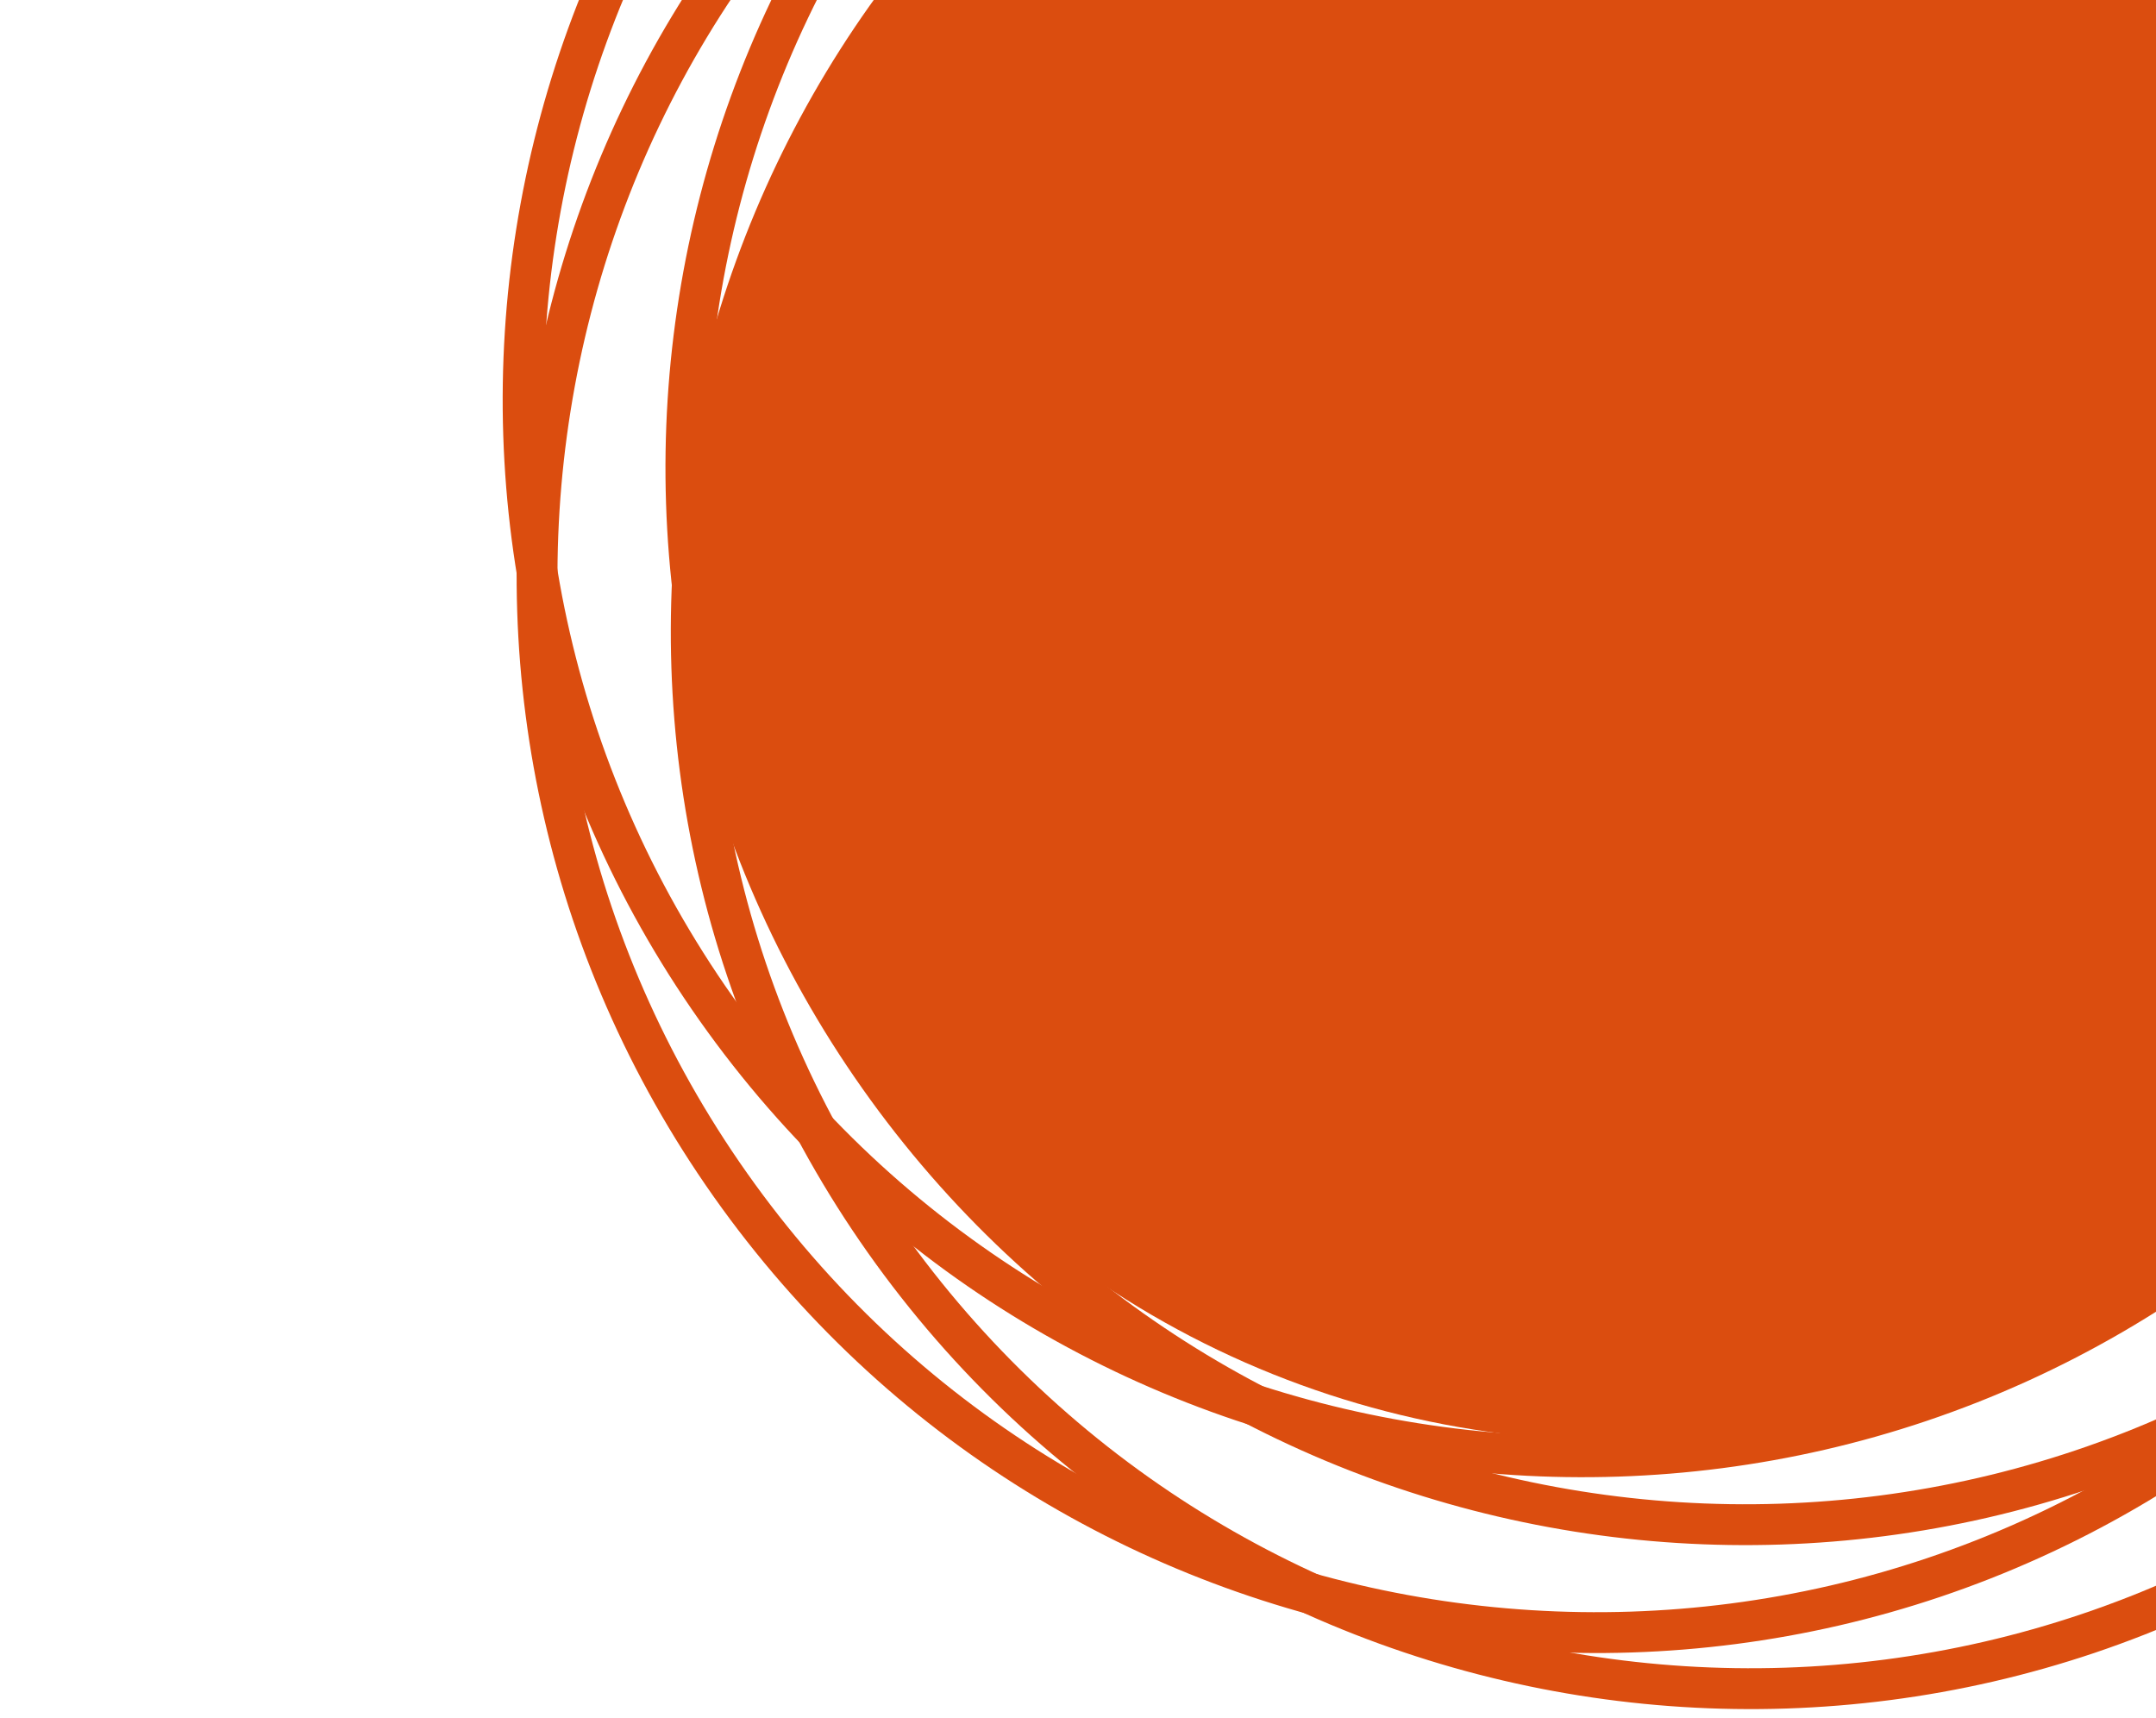
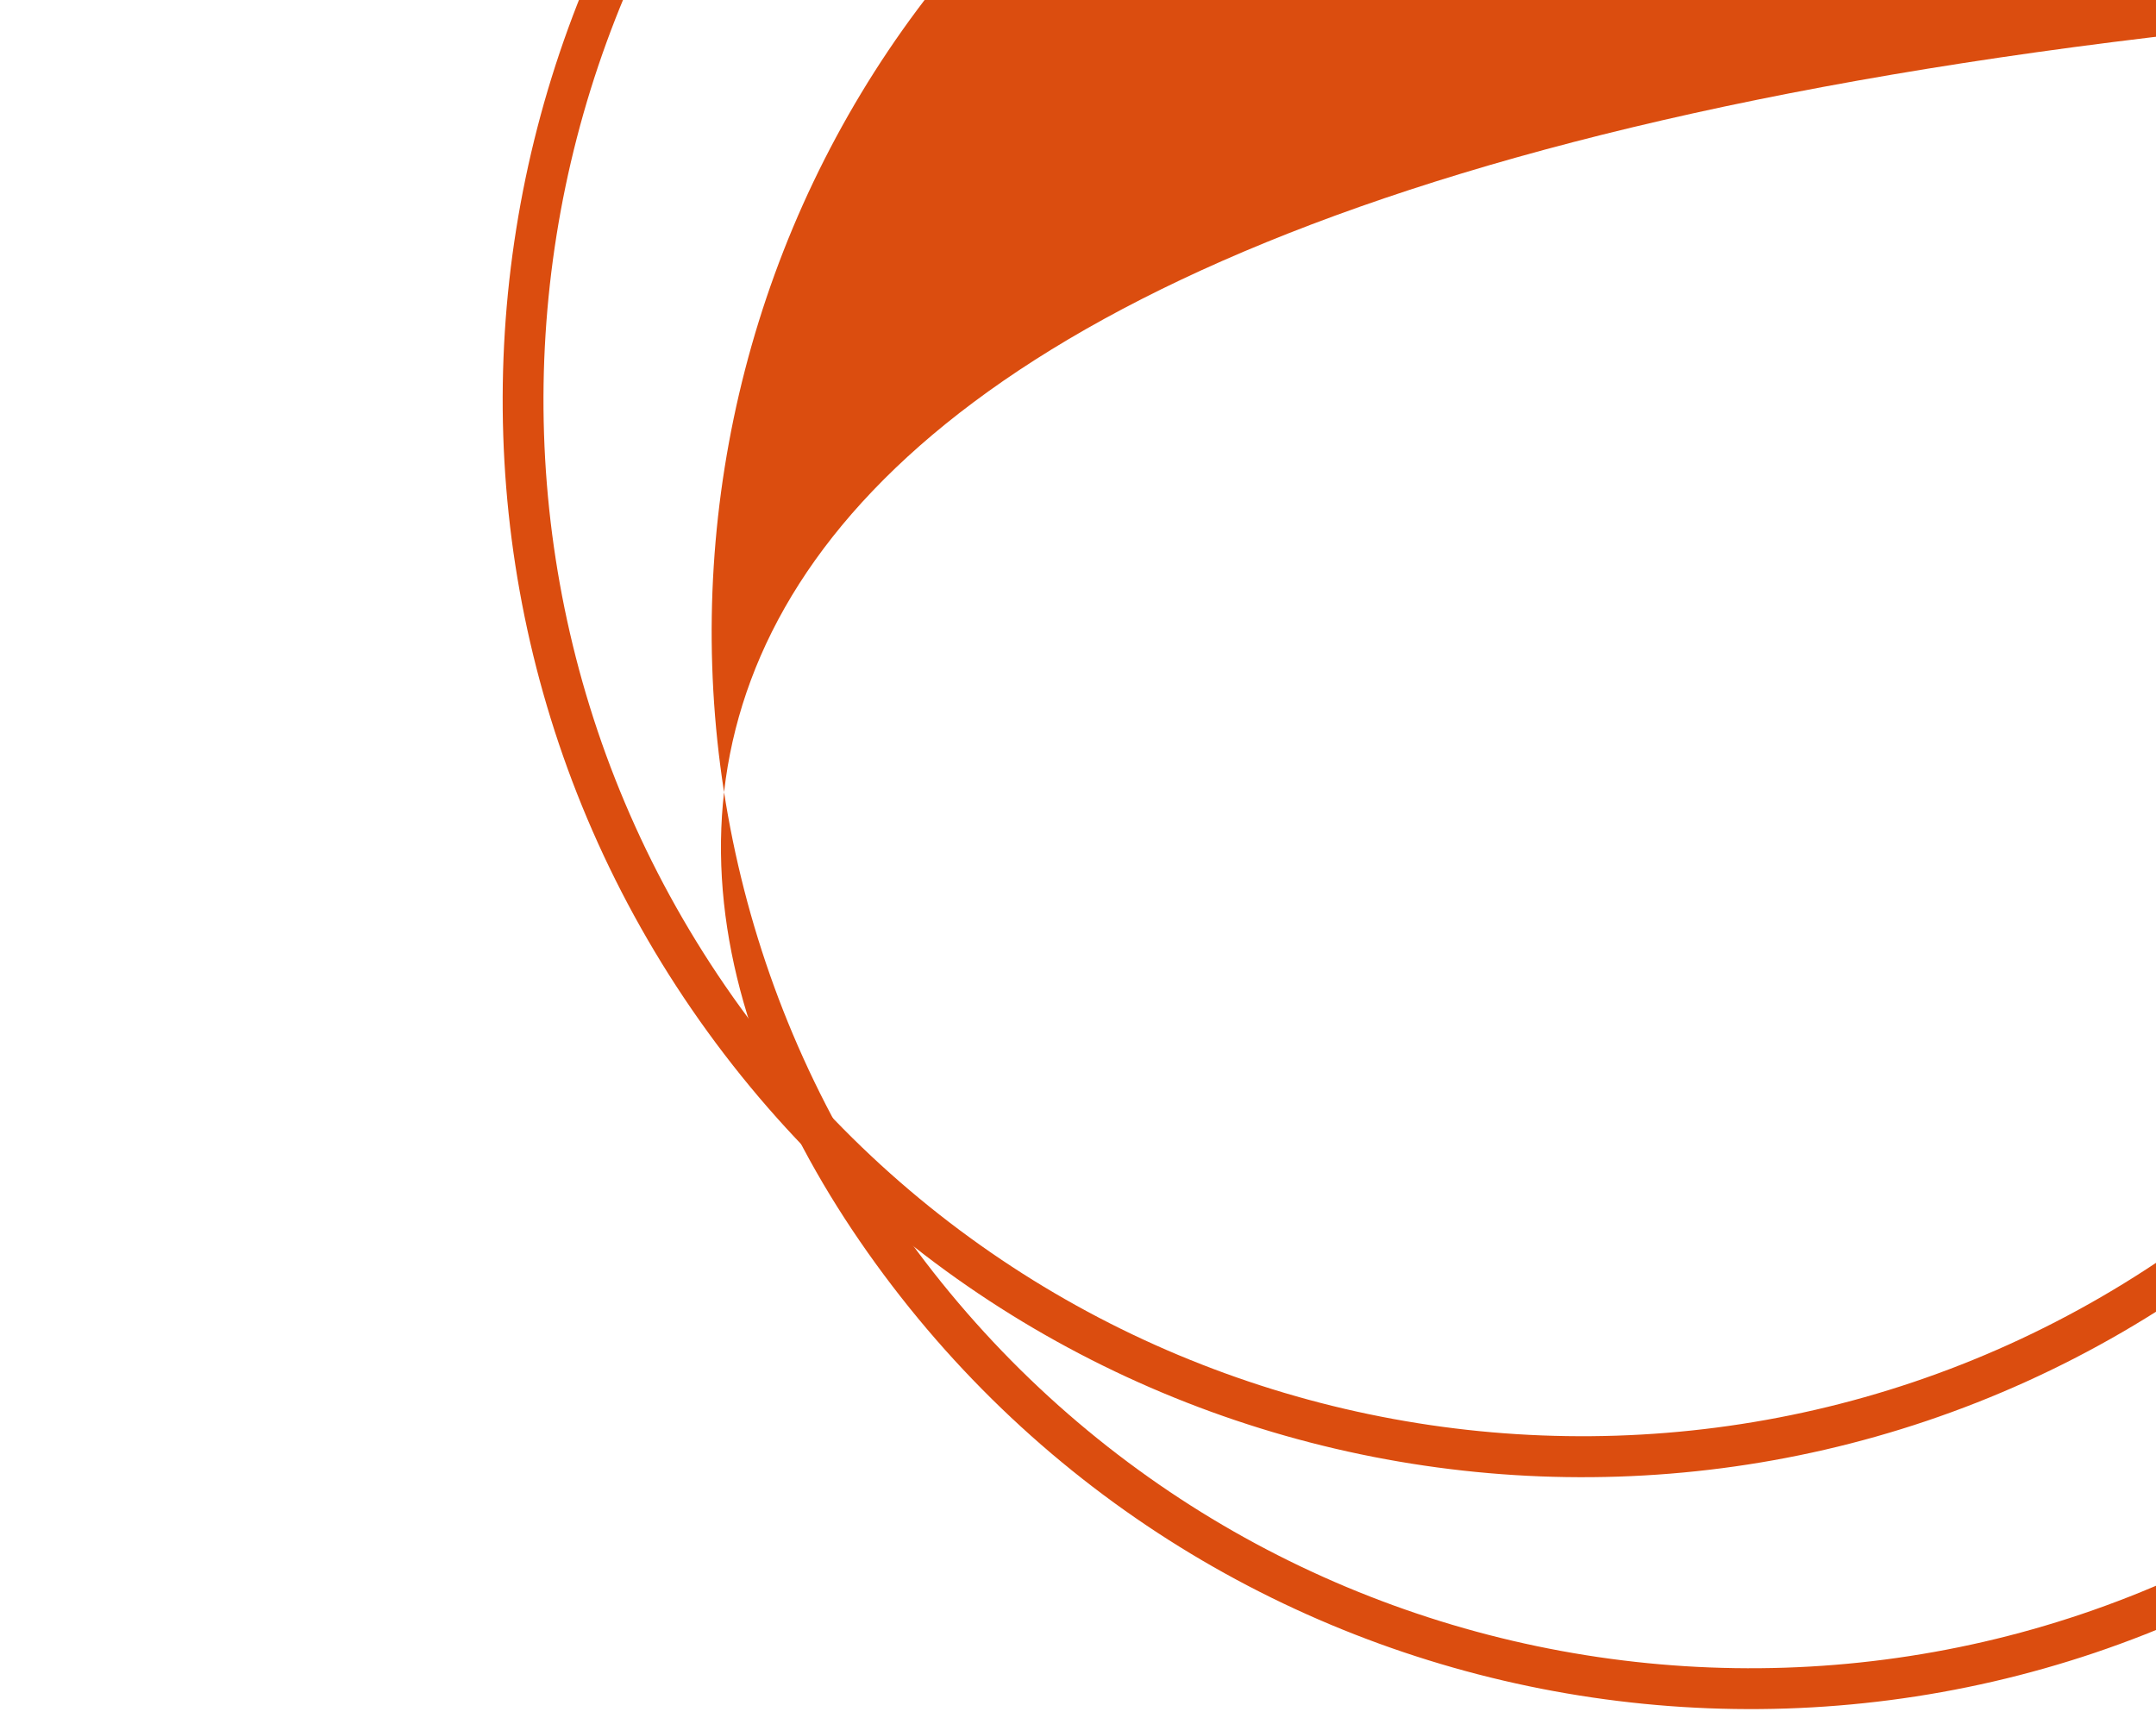
<svg xmlns="http://www.w3.org/2000/svg" width="974" height="776" viewBox="0 0 974 776" fill="none">
-   <path d="M1006.73 654.115C1224.31 496.359 1272.98 190.991 1115.22 -26.589C957.467 -244.168 652.099 -292.841 434.52 -135.085C216.94 22.671 168.268 328.038 326.023 545.618C483.779 763.198 789.147 811.87 1006.73 654.115ZM445.358 -120.136C654.702 -271.92 948.489 -225.094 1100.27 -15.75C1252.06 193.594 1205.23 487.381 995.888 639.165C786.544 790.949 492.756 744.123 340.972 534.779C189.188 325.436 236.015 31.648 445.358 -120.136Z" fill="#DB4D0F" />
-   <path d="M1073.97 605.361C1291.55 447.605 1340.22 142.238 1182.46 -75.342C1024.71 -292.922 719.342 -341.594 501.762 -183.839C284.182 -26.083 235.51 279.284 393.266 496.864C551.021 714.444 856.389 763.116 1073.97 605.361ZM512.601 -168.89C721.944 -320.674 1015.73 -273.847 1167.52 -64.504C1319.3 144.84 1272.47 438.628 1063.13 590.412C853.786 742.196 559.999 695.369 408.215 486.025C256.431 276.682 303.257 -17.106 512.601 -168.89Z" fill="#DB4D0F" />
  <path d="M1000.43 574.68C1218.01 416.924 1266.68 111.557 1108.92 -106.023C951.169 -323.603 645.801 -372.275 428.221 -214.52C210.641 -56.764 161.969 248.603 319.725 466.183C477.481 683.763 782.848 732.435 1000.43 574.68ZM439.019 -199.627C648.363 -351.411 942.15 -304.585 1093.93 -95.241C1245.72 114.103 1198.89 407.89 989.548 559.674C780.204 711.458 486.417 664.632 334.633 455.288C182.849 245.944 229.716 -47.786 439.06 -199.571L439.019 -199.627Z" fill="#DB4D0F" />
-   <path d="M1076.38 679.437C1293.96 521.681 1342.63 216.313 1184.88 -1.266C1027.12 -218.846 721.755 -267.518 504.175 -109.763C286.595 47.993 237.923 353.36 395.679 570.94C553.434 788.52 858.802 837.192 1076.38 679.437ZM515.014 -94.814C724.357 -246.598 1018.14 -199.771 1169.93 9.572C1321.71 218.916 1274.89 512.704 1065.54 664.488C856.199 816.272 562.412 769.445 410.628 560.101C258.844 350.758 305.67 56.97 515.014 -94.814Z" fill="#DB4D0F" />
-   <ellipse cx="732" cy="250" rx="412" ry="401" fill="#DB4D0F" />
+   <path d="M1076.38 679.437C1293.96 521.681 1342.63 216.313 1184.88 -1.266C286.595 47.993 237.923 353.36 395.679 570.94C553.434 788.52 858.802 837.192 1076.38 679.437ZM515.014 -94.814C724.357 -246.598 1018.14 -199.771 1169.93 9.572C1321.71 218.916 1274.89 512.704 1065.54 664.488C856.199 816.272 562.412 769.445 410.628 560.101C258.844 350.758 305.67 56.97 515.014 -94.814Z" fill="#DB4D0F" />
</svg>